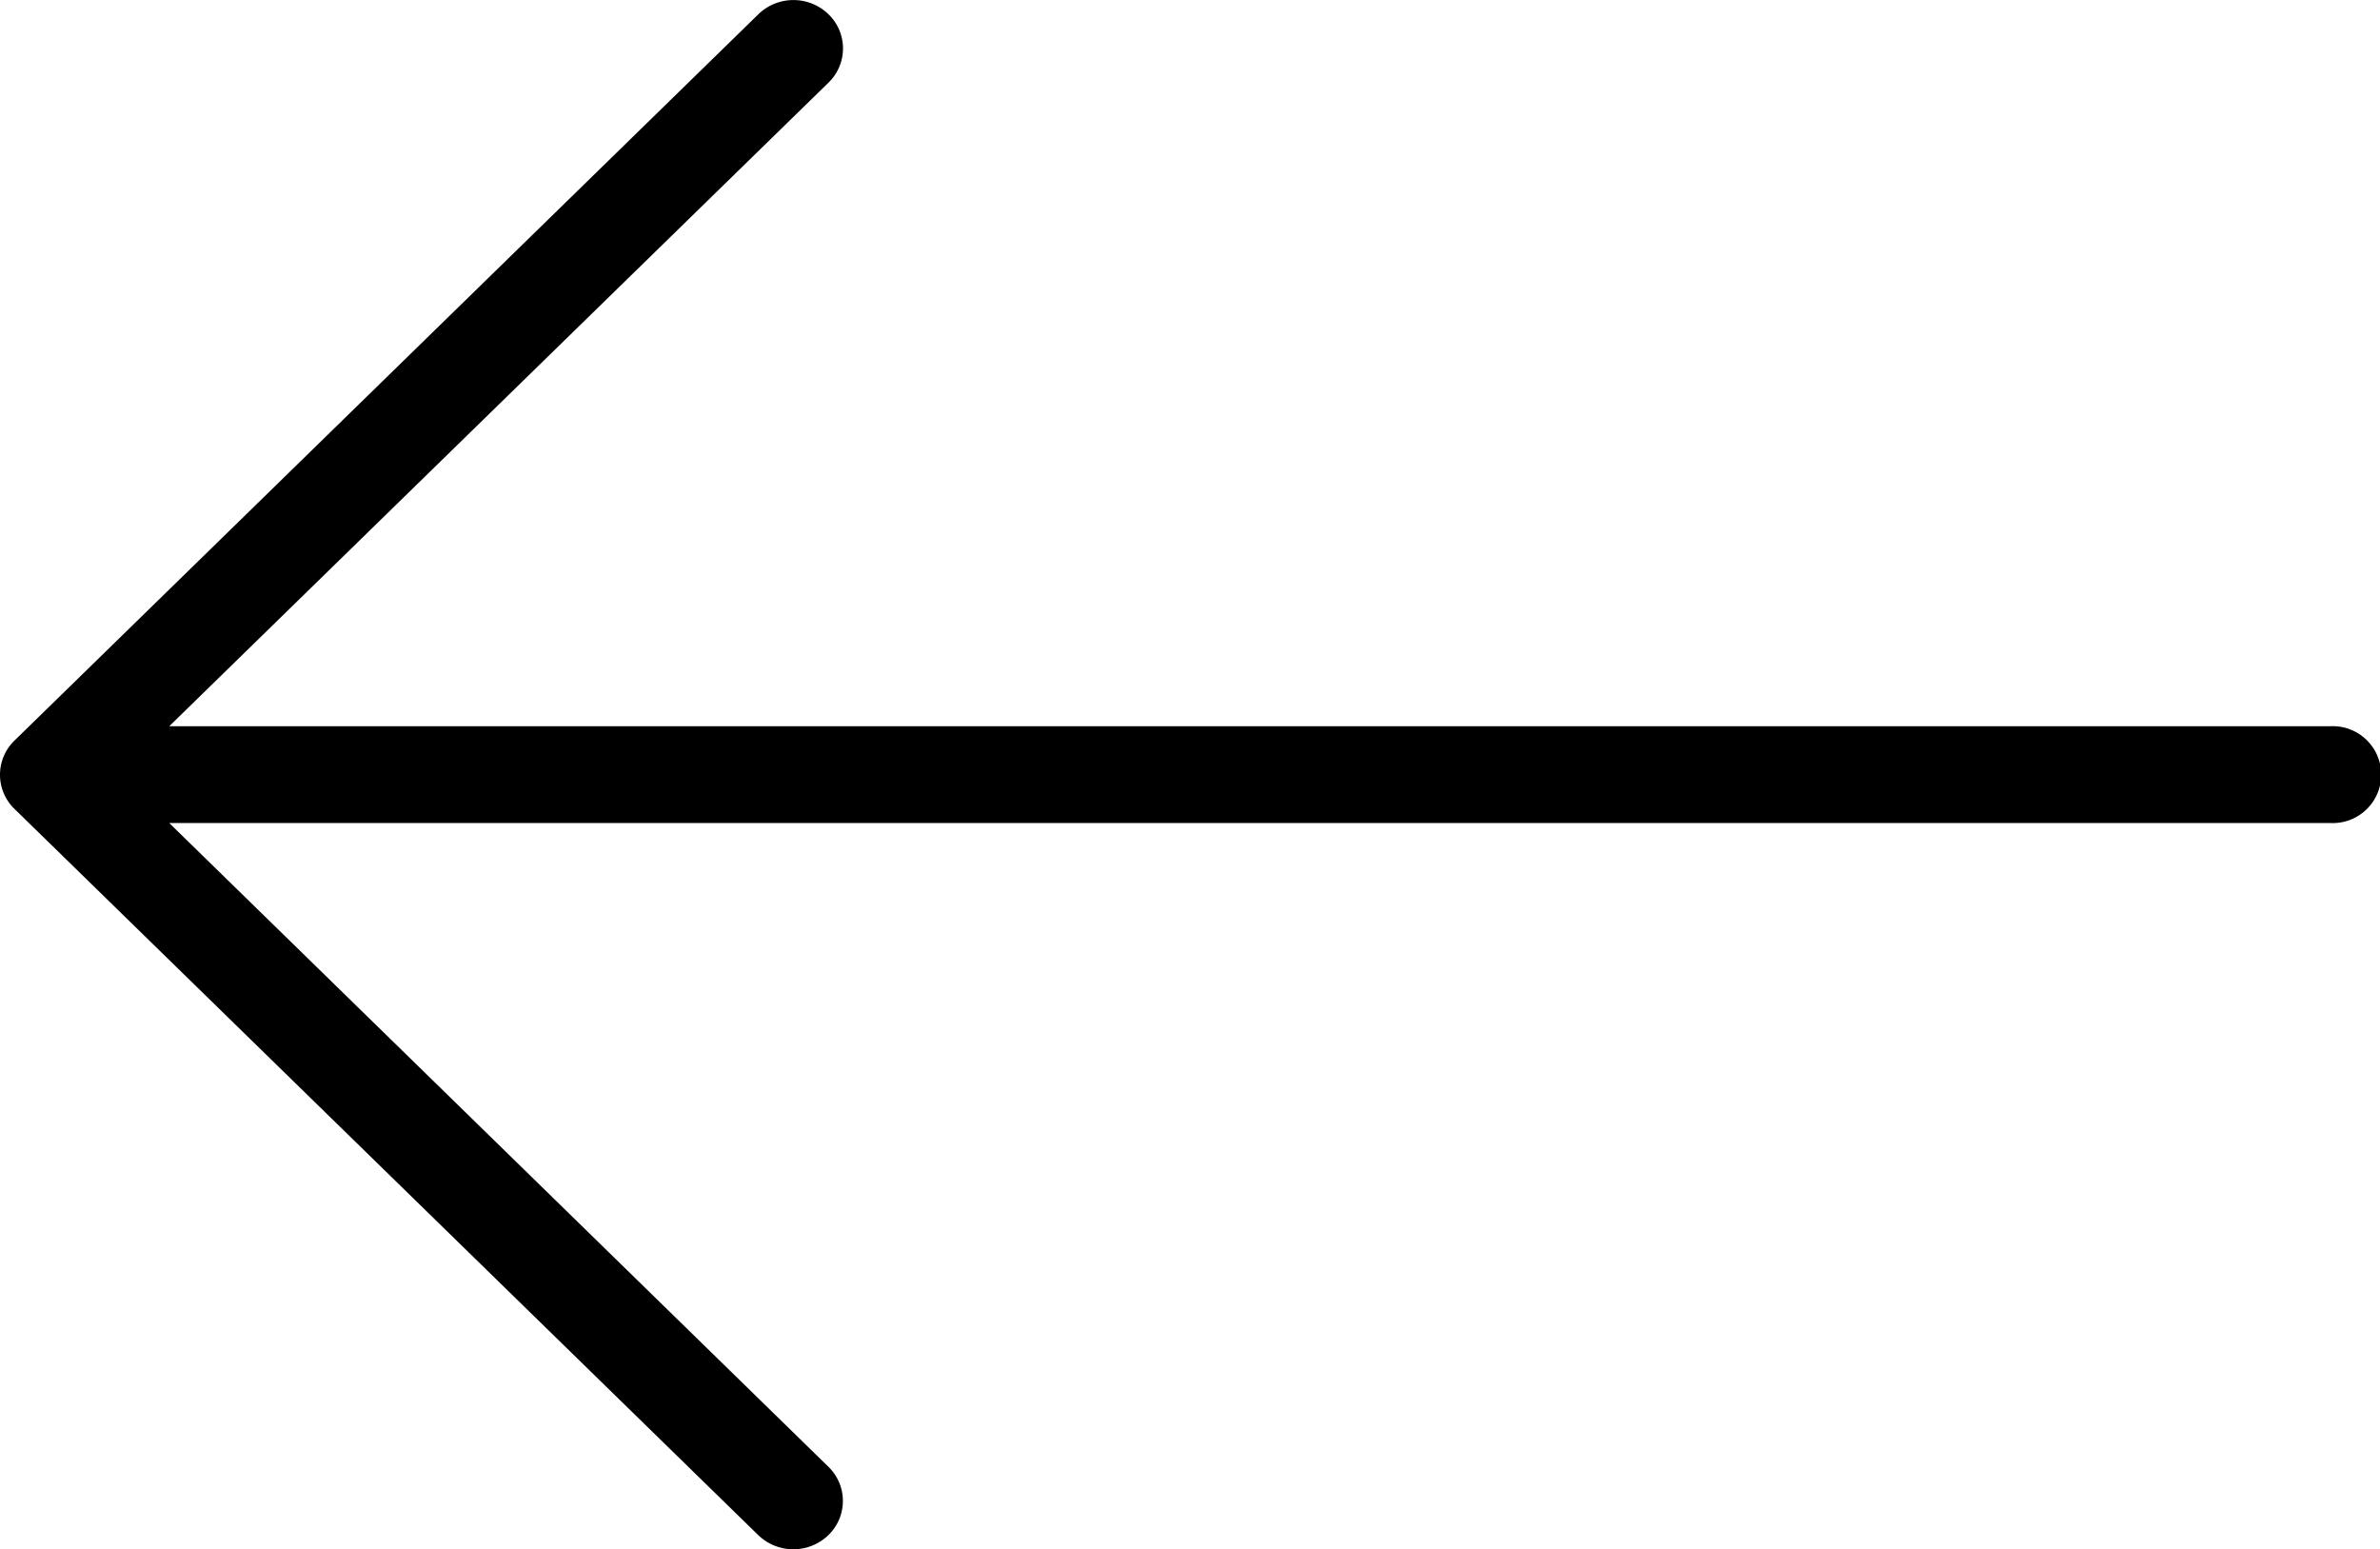
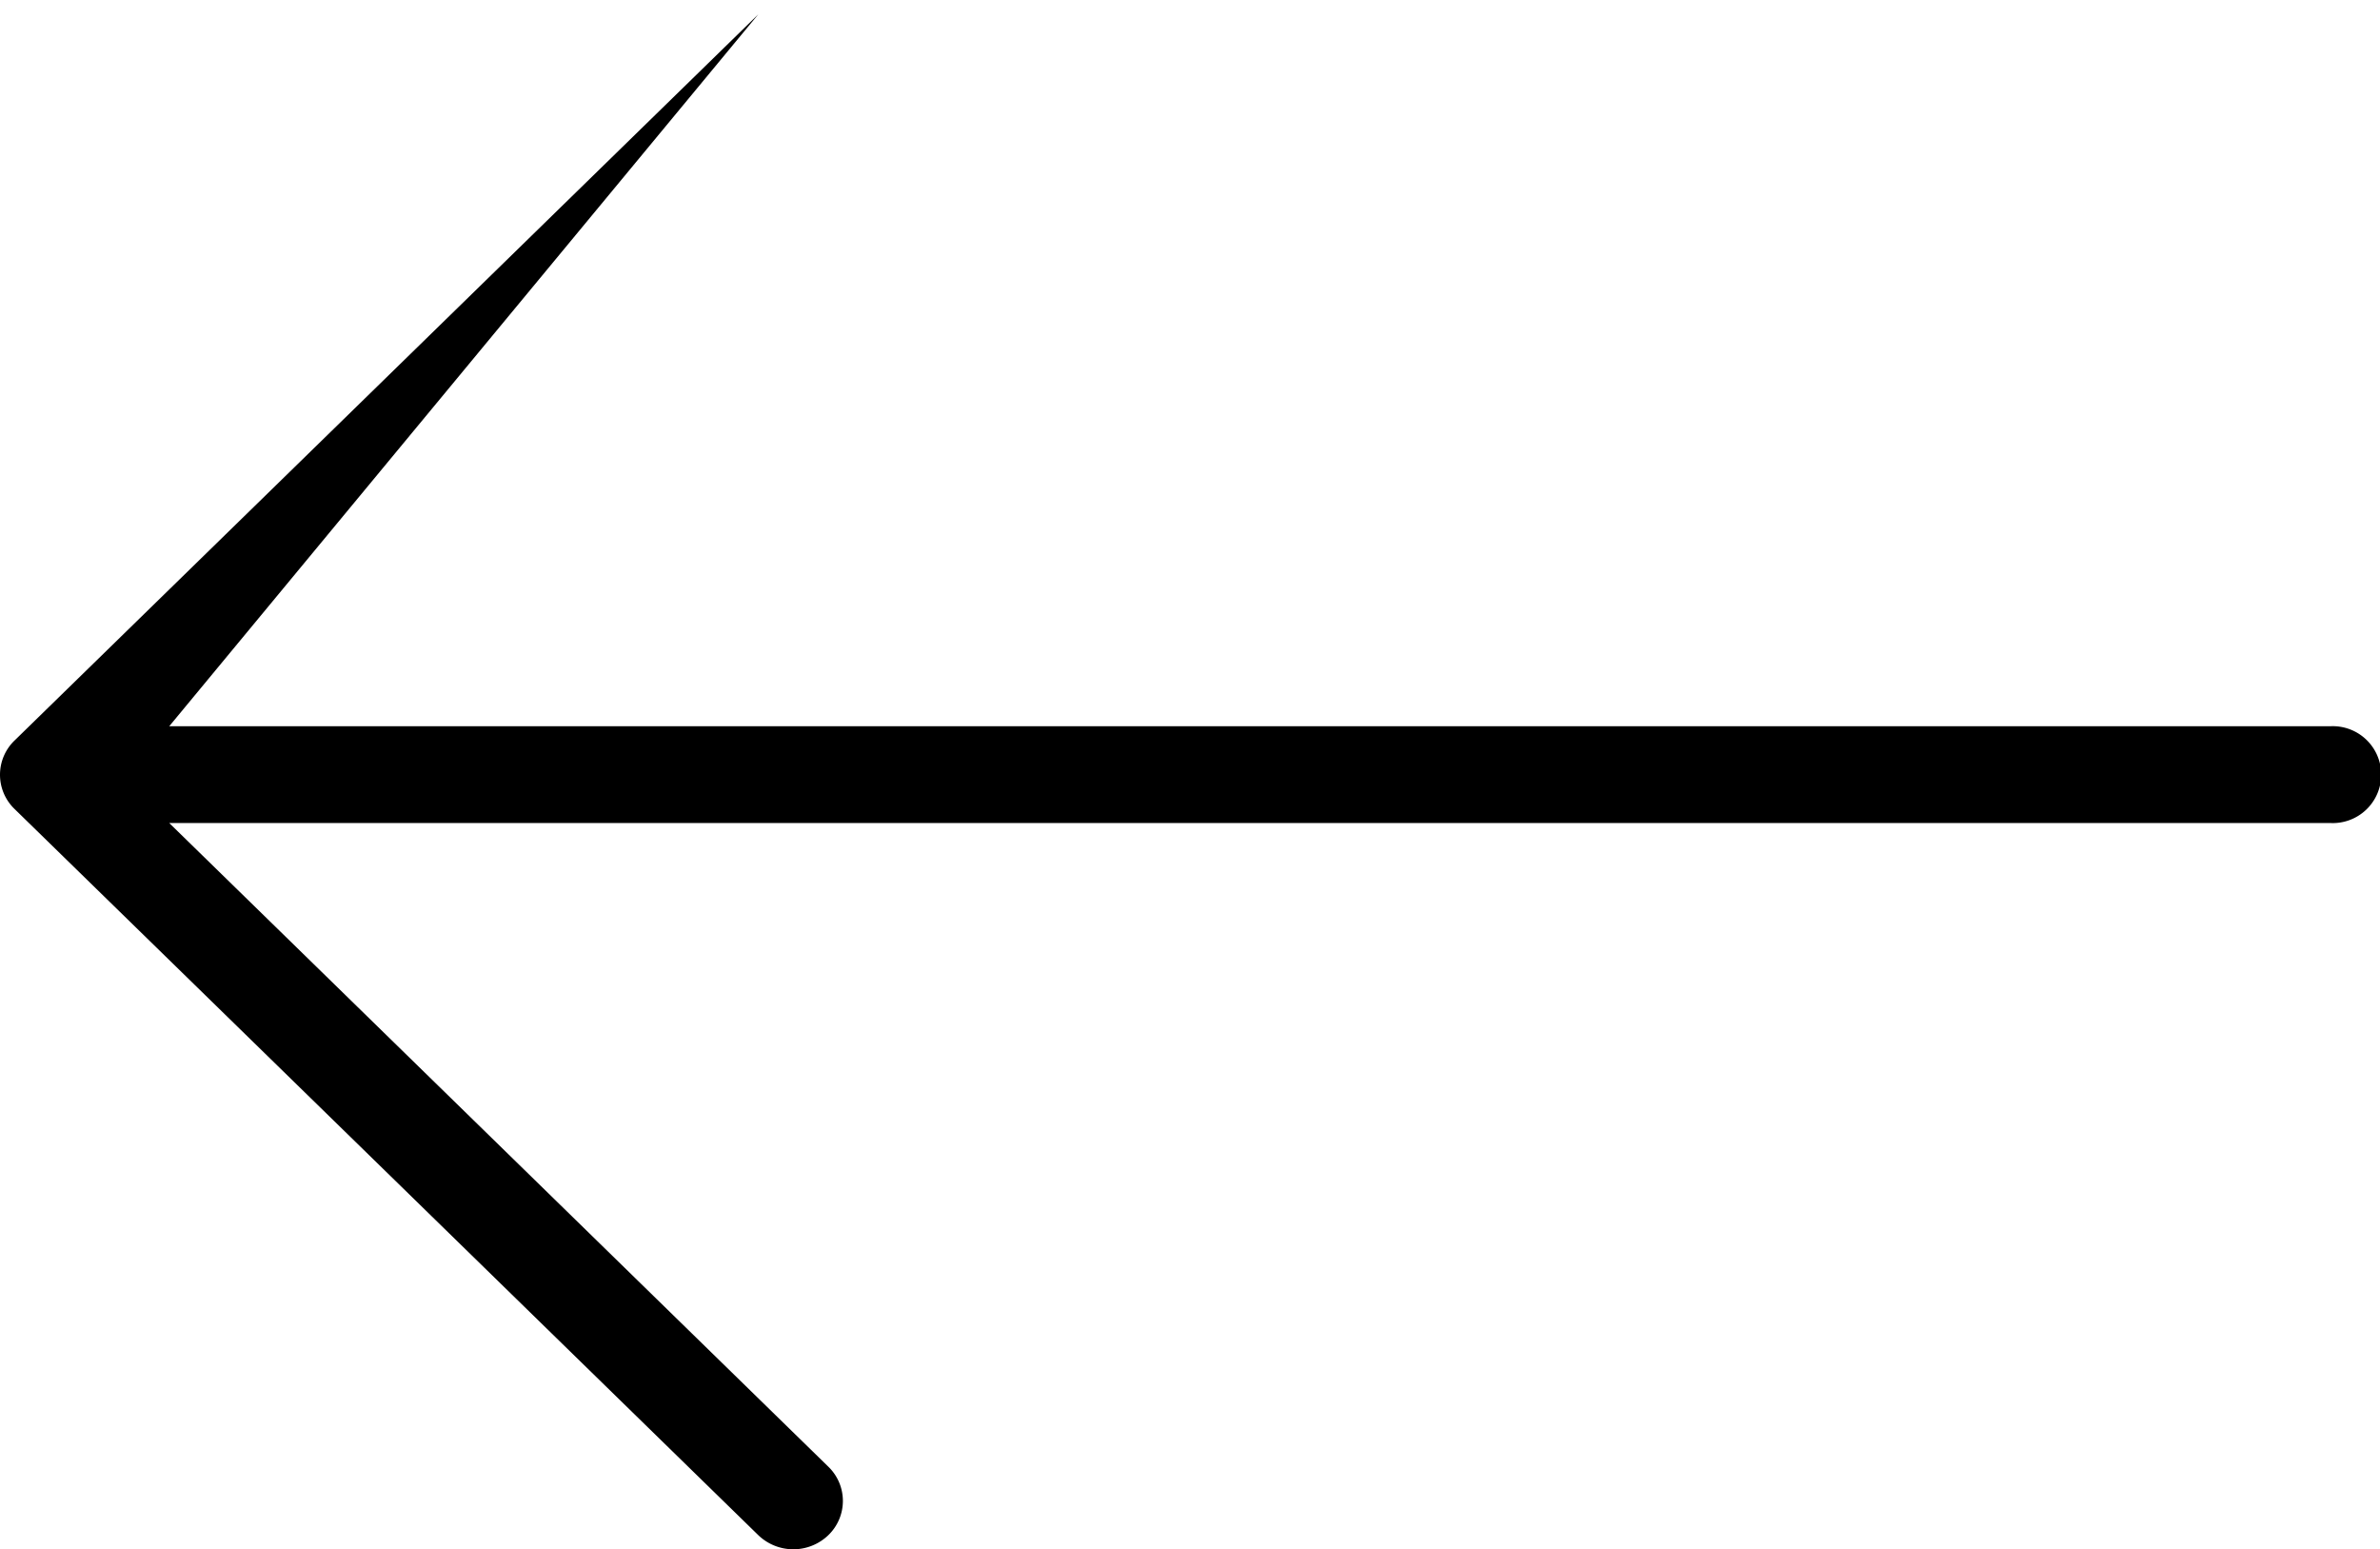
<svg xmlns="http://www.w3.org/2000/svg" width="21.221" height="13.814" viewBox="0 0 21.221 13.814">
-   <path d="M.13,91.935l6.632-6.475a.449.449,0,0,1,.625,0,.424.424,0,0,1,0,.61L1.509,91.808h19.27a.432.432,0,1,1,0,.863H1.509L7.386,98.41a.424.424,0,0,1,0,.61.45.45,0,0,1-.625,0L.129,92.545A.424.424,0,0,1,.13,91.935Z" transform="translate(0 -85.333)" />
+   <path d="M.13,91.935l6.632-6.475L1.509,91.808h19.27a.432.432,0,1,1,0,.863H1.509L7.386,98.41a.424.424,0,0,1,0,.61.45.45,0,0,1-.625,0L.129,92.545A.424.424,0,0,1,.13,91.935Z" transform="translate(0 -85.333)" />
</svg>